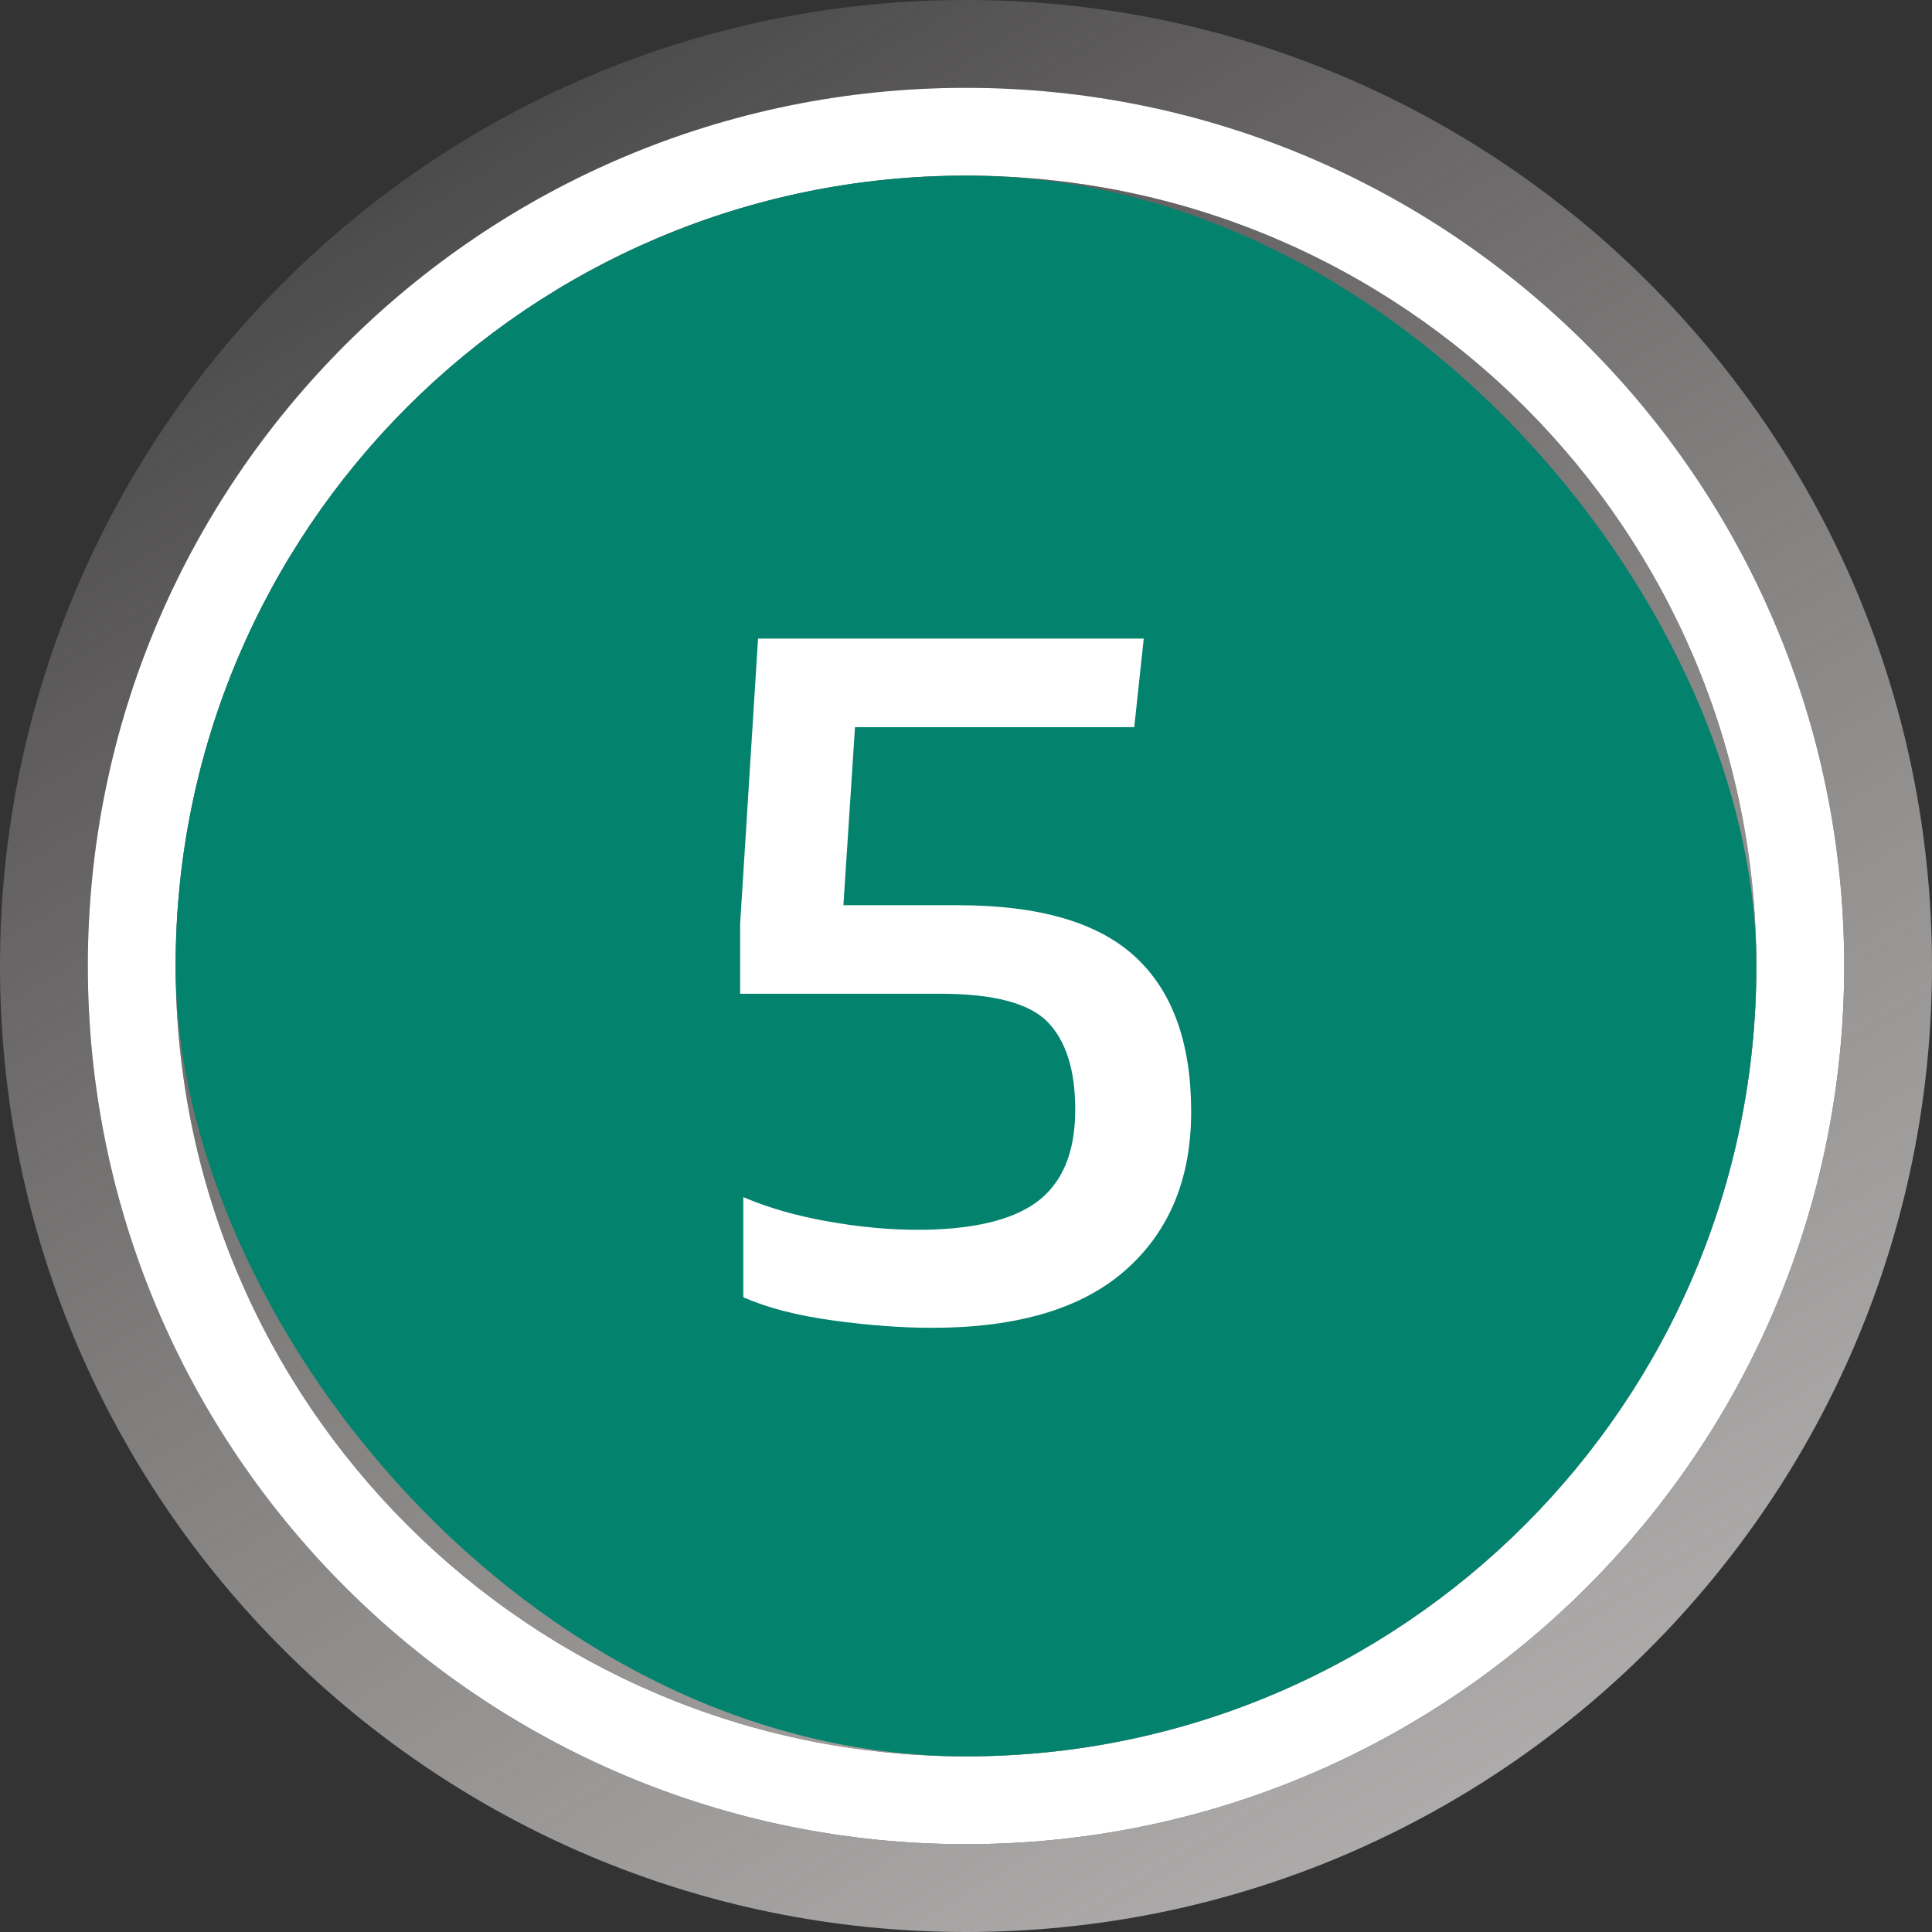
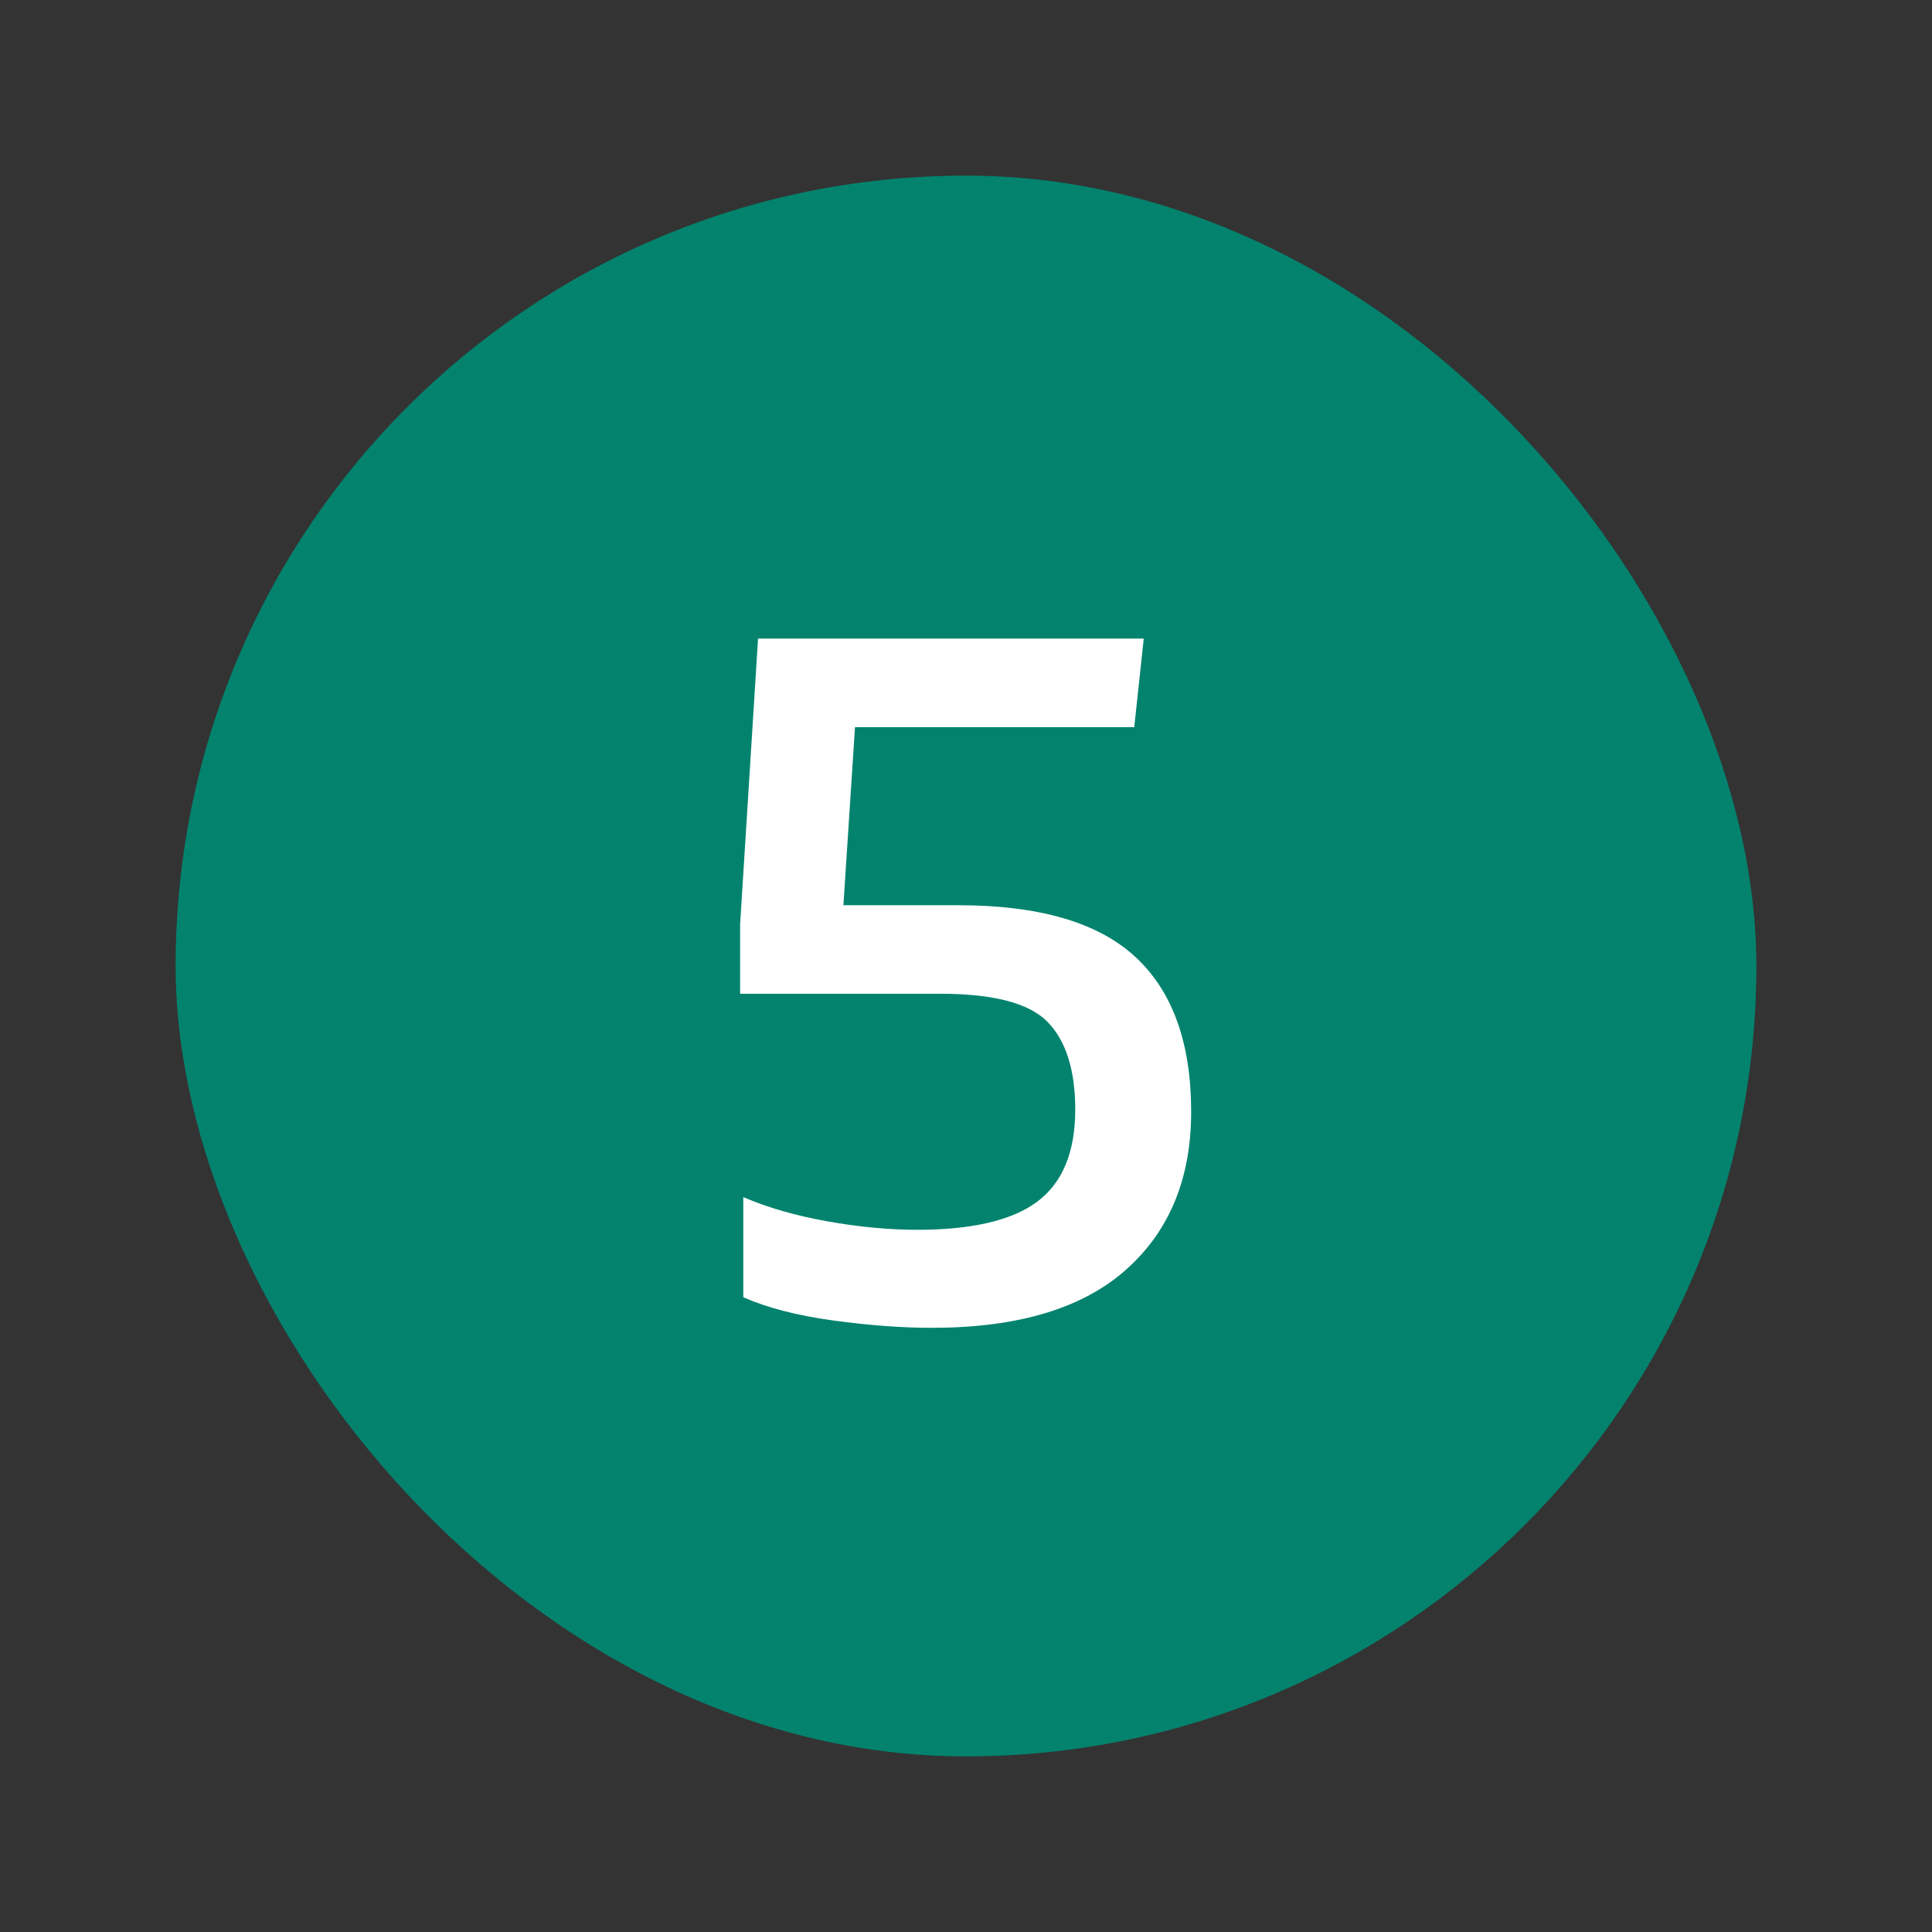
<svg xmlns="http://www.w3.org/2000/svg" width="44" height="44" viewBox="0 0 44 44" fill="none">
  <rect x="0" y="0" width="44" height="44" fill="#333333" stroke="none" />
-   <path fill-rule="evenodd" clip-rule="evenodd" d="M42 22C42 33.046 33.046 42 22 42C10.954 42 2 33.046 2 22C2 10.954 10.954 2 22 2C33.046 2 42 10.954 42 22ZM22 40C31.941 40 40 31.941 40 22C40 12.059 31.941 4 22 4C12.059 4 4 12.059 4 22C4 31.941 12.059 40 22 40Z" fill="white" />
-   <path fill-rule="evenodd" clip-rule="evenodd" d="M44 22C44 34.15 34.15 44 22 44C9.85 44 0 34.15 0 22C0 9.85 9.85 0 22 0C34.15 0 44 9.85 44 22ZM22 40C31.941 40 40 31.941 40 22C40 12.059 31.941 4 22 4C12.059 4 4 12.059 4 22C4 31.941 12.059 40 22 40ZM22 38C30.837 38 38 30.837 38 22C38 13.163 30.837 6 22 6C13.163 6 6 13.163 6 22C6 30.837 13.163 38 22 38ZM42 22C42 33.046 33.046 42 22 42C10.954 42 2 33.046 2 22C2 10.954 10.954 2 22 2C33.046 2 42 10.954 42 22Z" fill="url(#paint0_linear_2354_77117)" />
  <rect x="4" y="4" width="36" height="36" rx="18" fill="#03836E" />
  <path d="M21.224 30.24C20.536 30.24 19.784 30.184 18.968 30.072C18.152 29.96 17.472 29.784 16.928 29.544V27.264C17.488 27.504 18.128 27.688 18.848 27.816C19.568 27.944 20.248 28.008 20.888 28.008C22.12 28.008 23.024 27.8 23.6 27.384C24.192 26.952 24.488 26.248 24.488 25.272C24.488 24.376 24.28 23.712 23.864 23.28C23.448 22.848 22.632 22.632 21.416 22.632H16.856V21.048L17.264 14.544H26.048L25.832 16.56H19.472L19.208 20.616H21.824C23.664 20.616 25.008 21.008 25.856 21.792C26.704 22.576 27.128 23.752 27.128 25.32C27.128 26.84 26.632 28.04 25.64 28.92C24.648 29.8 23.176 30.24 21.224 30.24Z" fill="white" />
  <defs>
    <linearGradient id="paint0_linear_2354_77117" x1="41" y1="55" x2="5.5" y2="-4" gradientUnits="userSpaceOnUse">
      <stop stop-color="#C4C3C3" />
      <stop offset="1" stop-color="#FFF4F4" stop-opacity="0" />
    </linearGradient>
  </defs>
</svg>